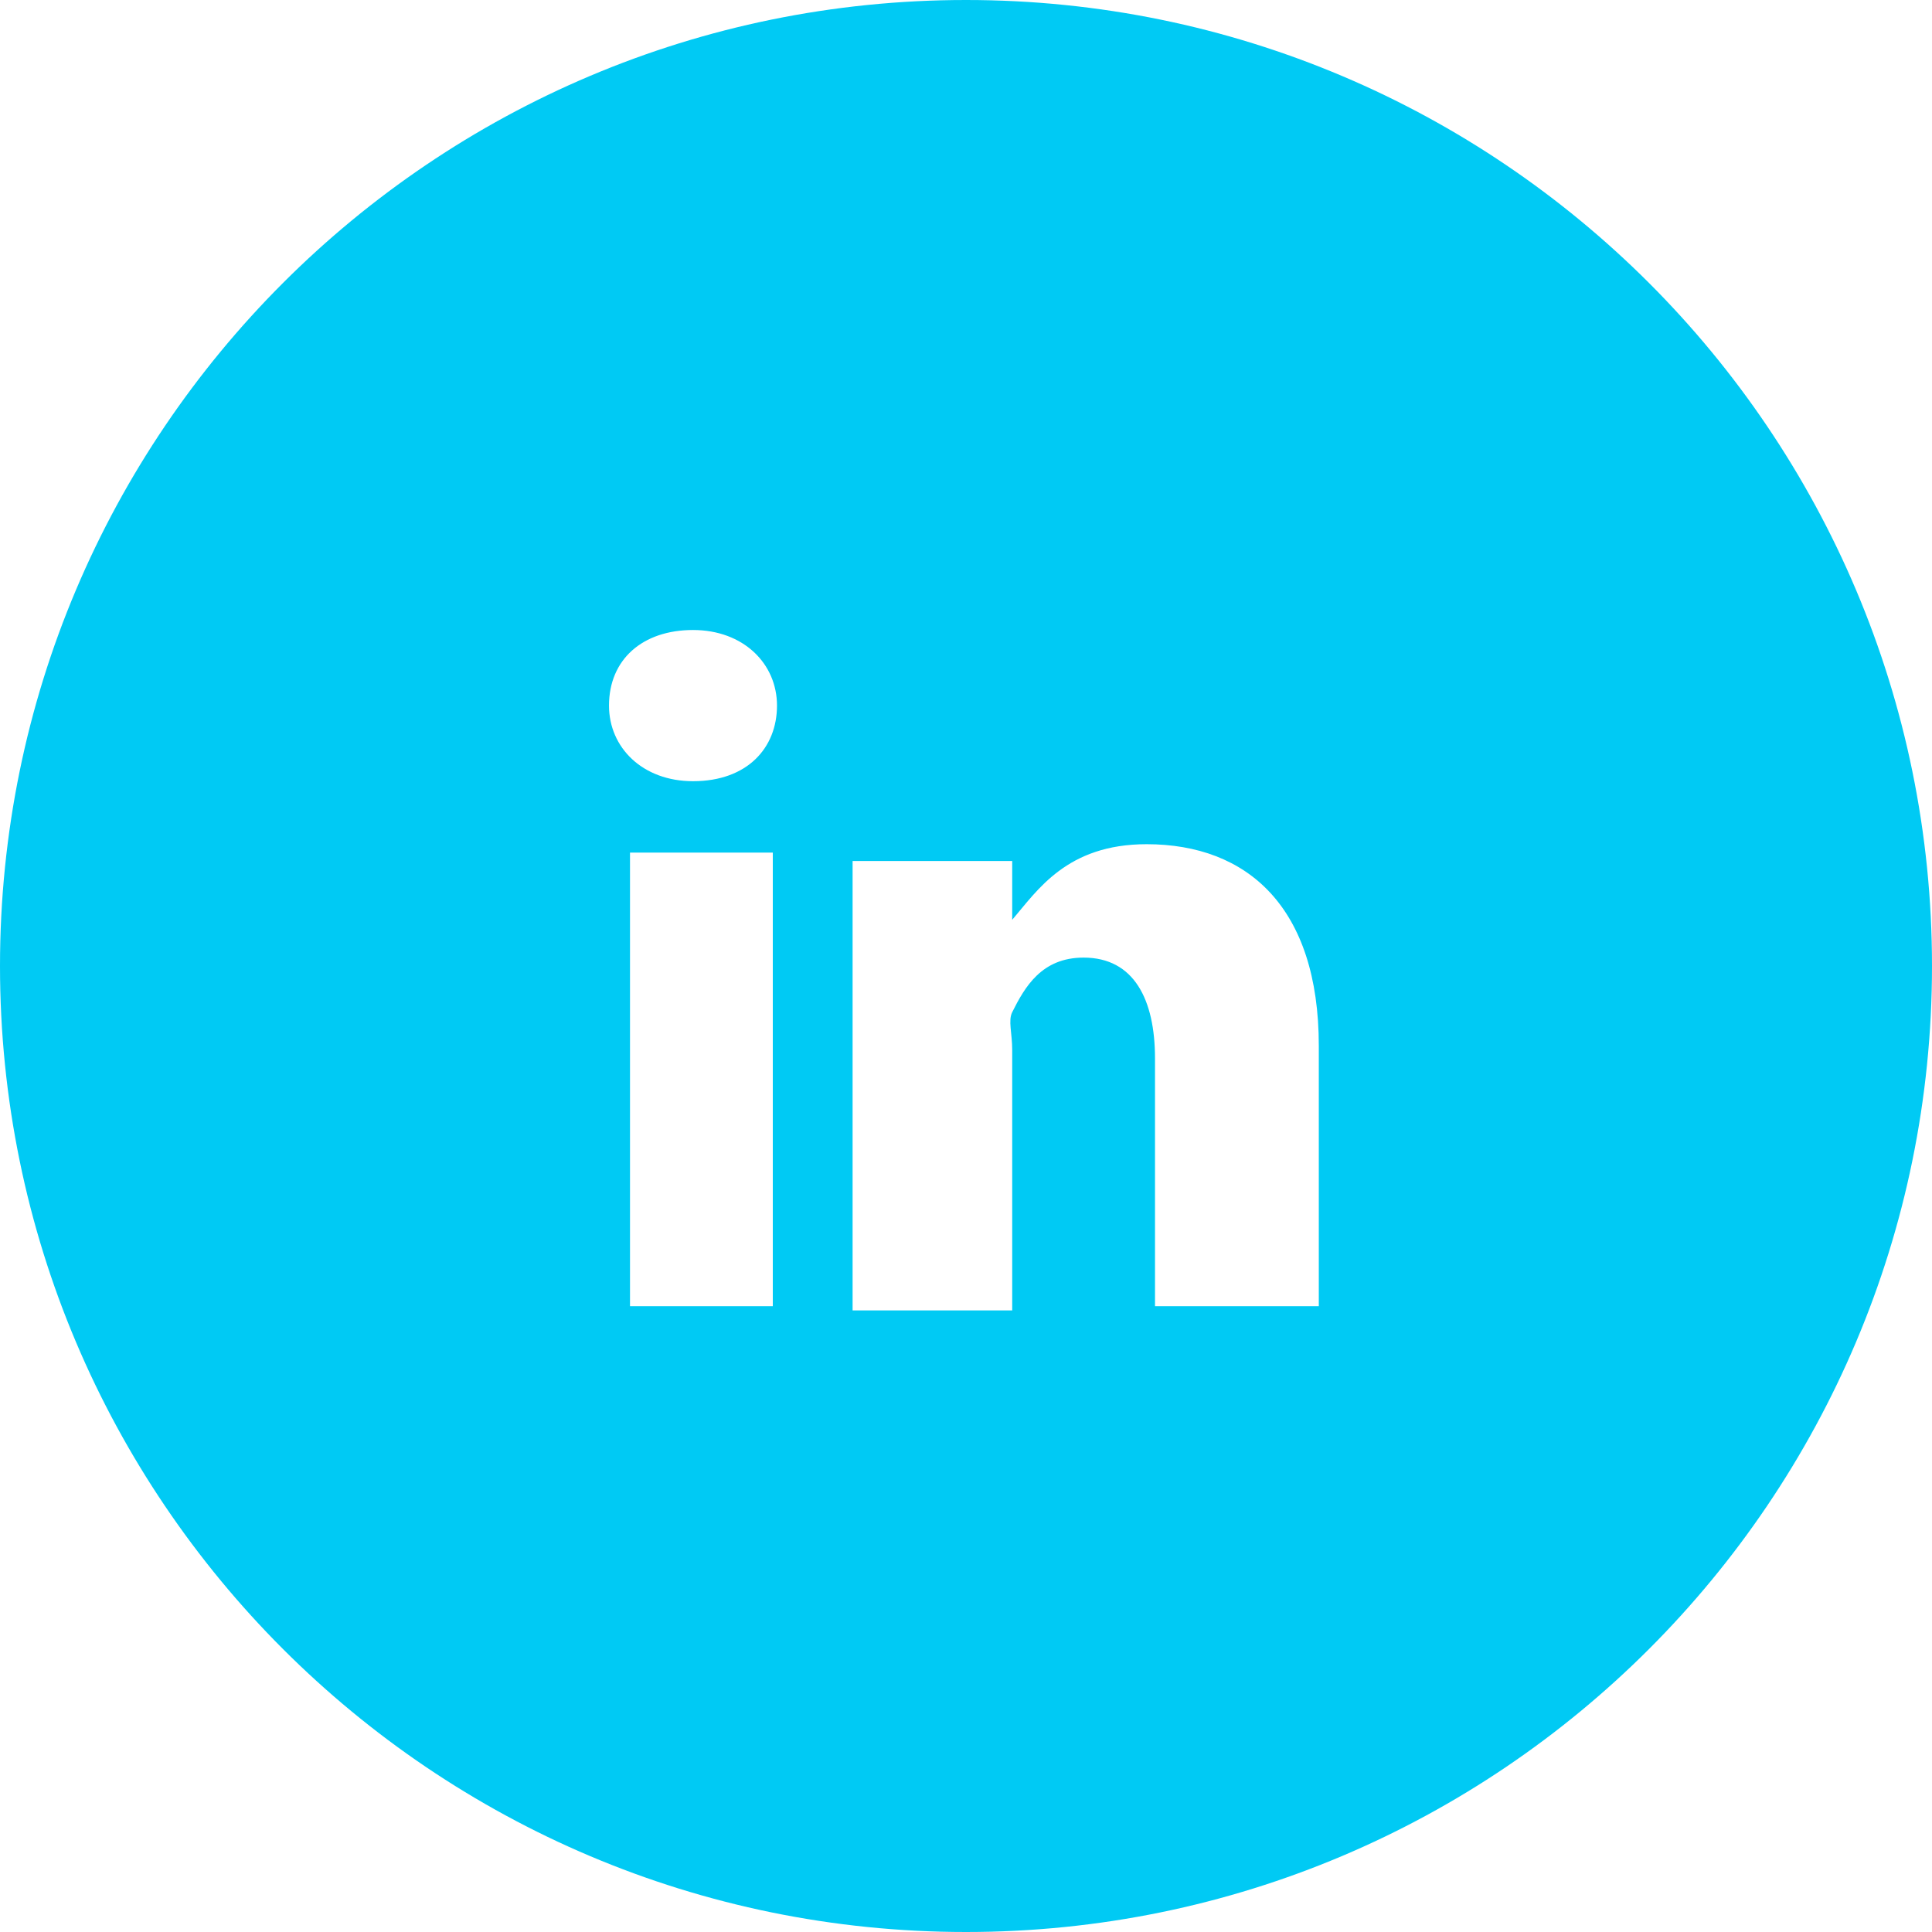
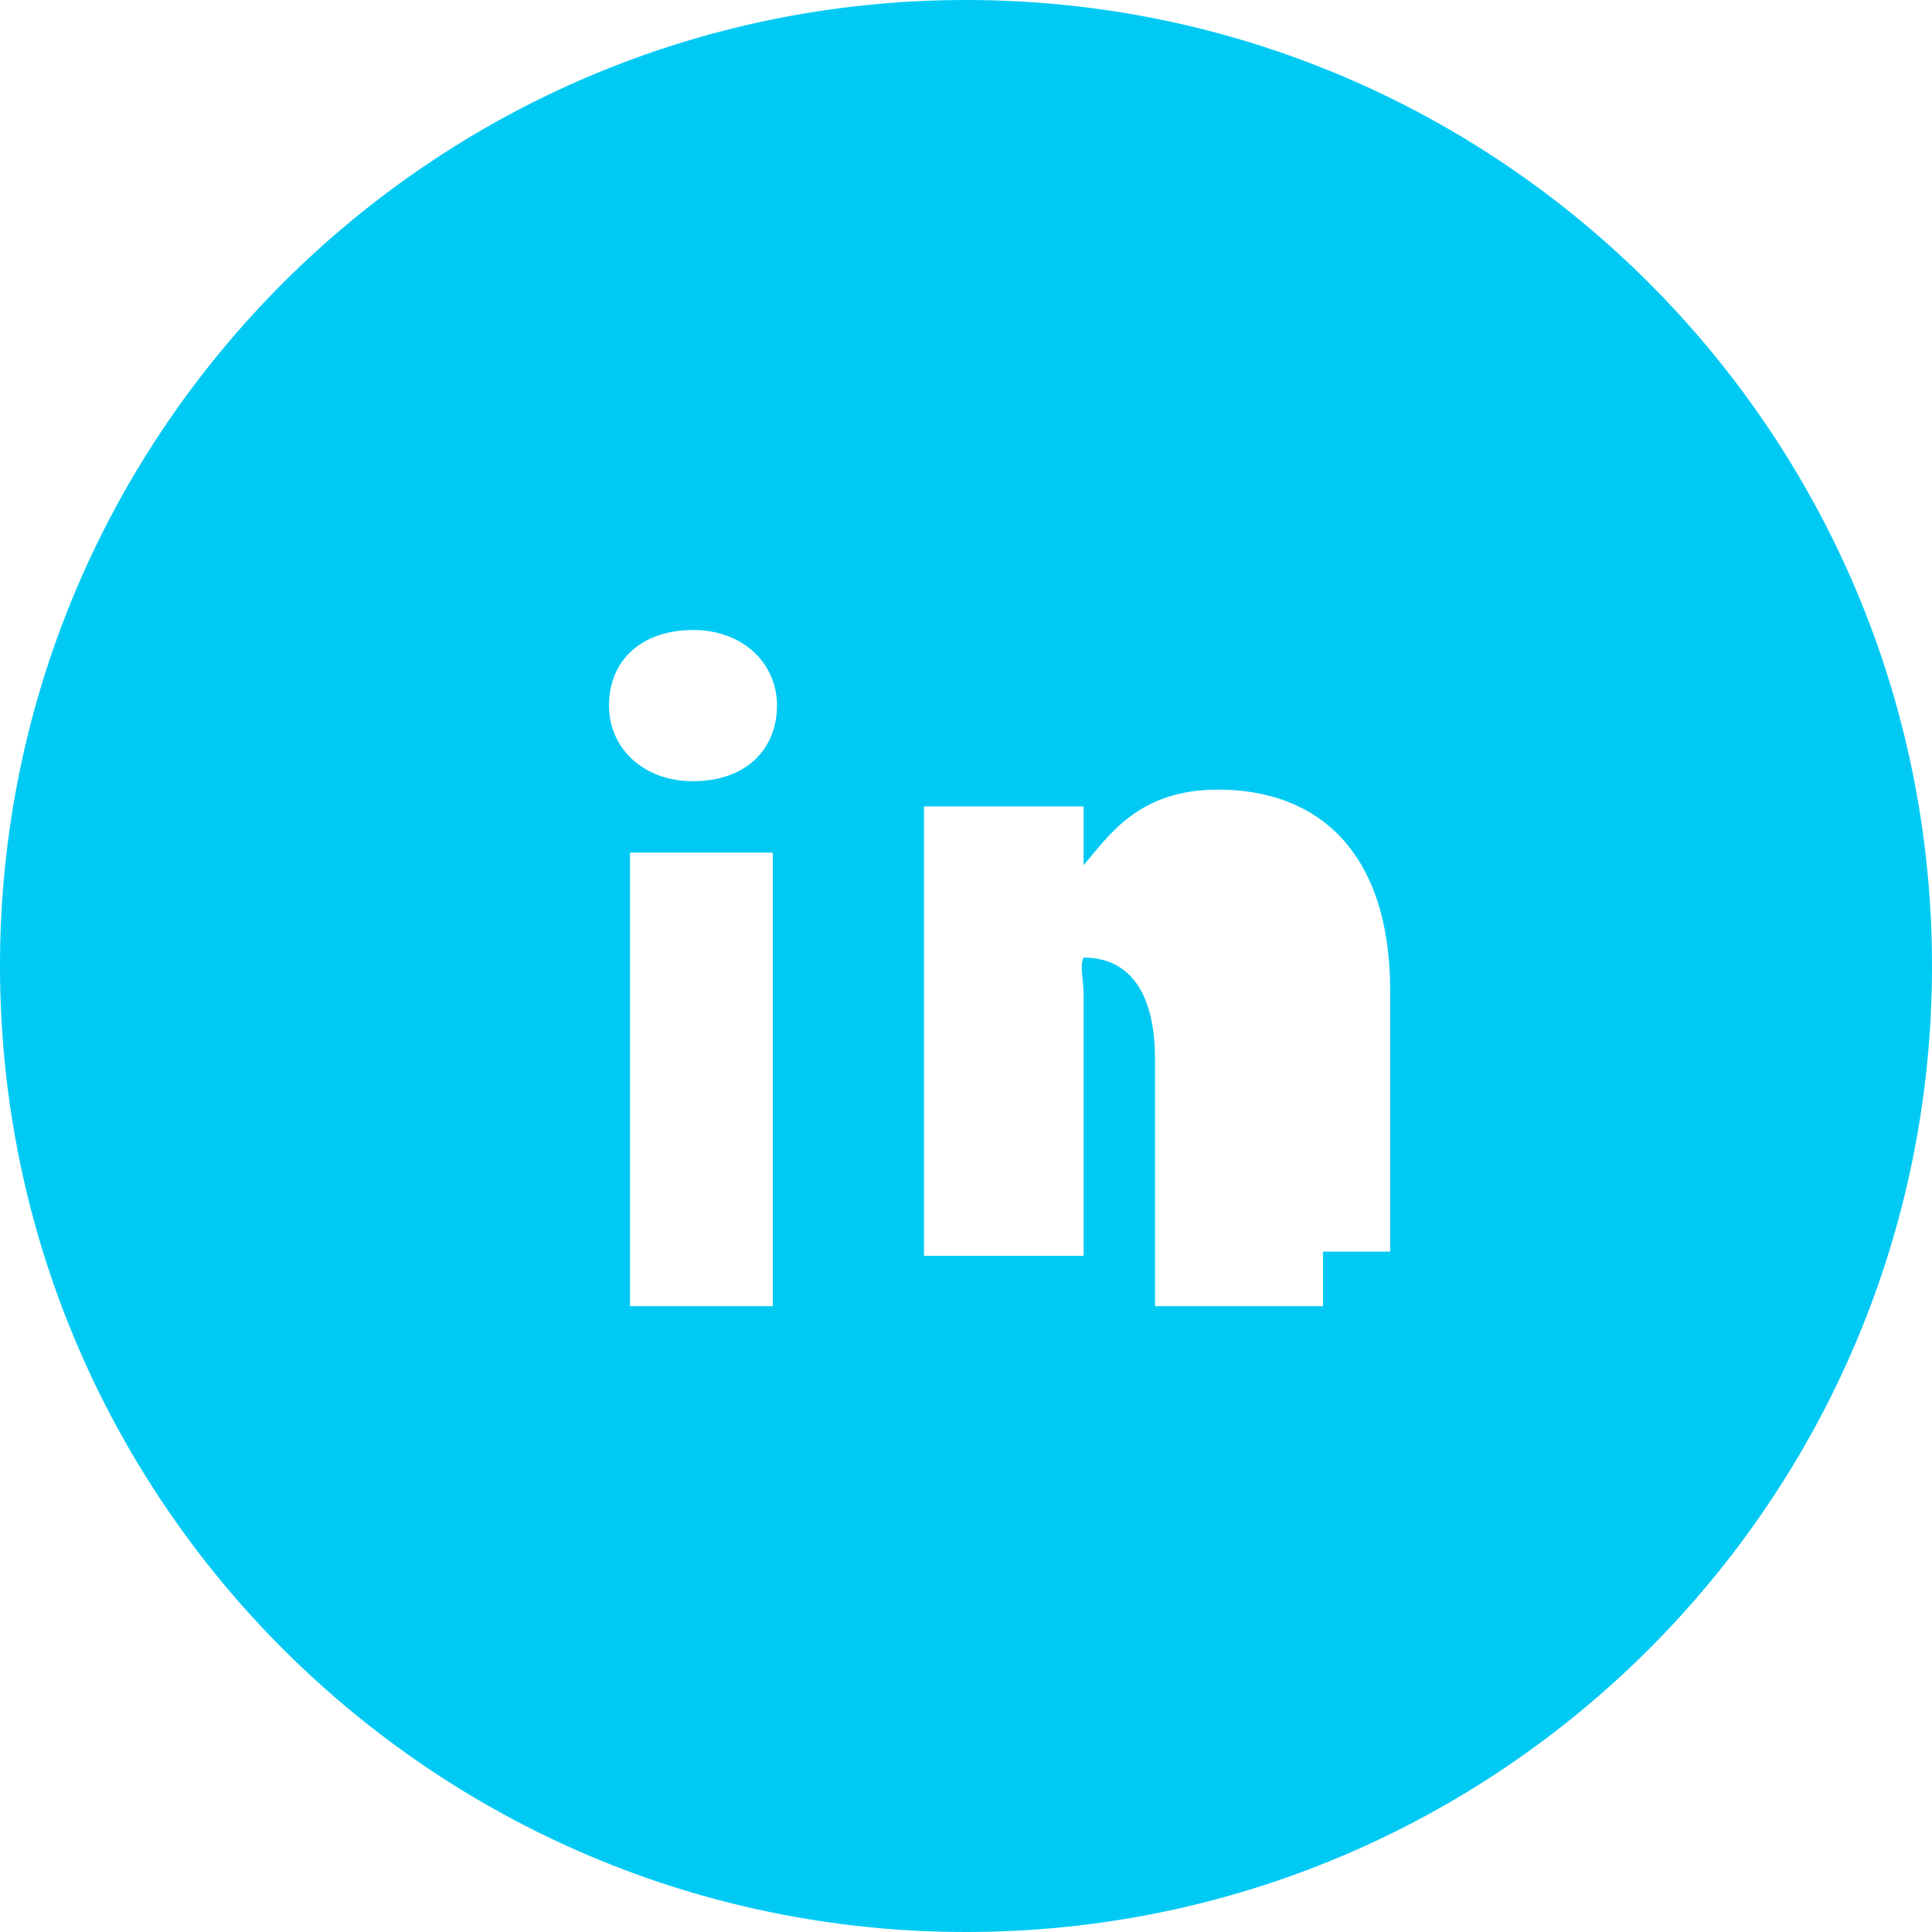
<svg xmlns="http://www.w3.org/2000/svg" version="1.1" id="Ebene_1" x="0px" y="0px" viewBox="0 0 46 46" style="enable-background:new 0 0 46 46;" xml:space="preserve">
  <style type="text/css">
	.st0{fill:#00caf4;}
</style>
-   <path class="st0" d="M23,0C10.3,0,0,10.3,0,23s10.3,23,23,23s23-10.3,23-23S35.7,0,23,0z M18.4,31.1H15V20.3h3.4V31.1z M16.5,18.6  L16.5,18.6c-1.2,0-2-0.8-2-1.8c0-1.1,0.8-1.8,2-1.8s2,0.8,2,1.8C18.5,17.8,17.8,18.6,16.5,18.6z M31.5,31.1h-4v-5.9  c0-1.4-0.5-2.4-1.7-2.4c-1,0-1.4,0.7-1.7,1.3c-0.1,0.2,0,0.5,0,0.9v6.2h-3.8c0,0,0-9.6,0-10.7h3.8v1.4c0.6-0.7,1.3-1.8,3.2-1.8  c2.4,0,4.1,1.5,4.1,4.8v6.2H31.5z" />
+   <path class="st0" d="M23,0C10.3,0,0,10.3,0,23s10.3,23,23,23s23-10.3,23-23S35.7,0,23,0z M18.4,31.1H15V20.3h3.4V31.1z M16.5,18.6  L16.5,18.6c-1.2,0-2-0.8-2-1.8c0-1.1,0.8-1.8,2-1.8s2,0.8,2,1.8C18.5,17.8,17.8,18.6,16.5,18.6z M31.5,31.1h-4v-5.9  c0-1.4-0.5-2.4-1.7-2.4c-0.1,0.2,0,0.5,0,0.9v6.2h-3.8c0,0,0-9.6,0-10.7h3.8v1.4c0.6-0.7,1.3-1.8,3.2-1.8  c2.4,0,4.1,1.5,4.1,4.8v6.2H31.5z" />
</svg>